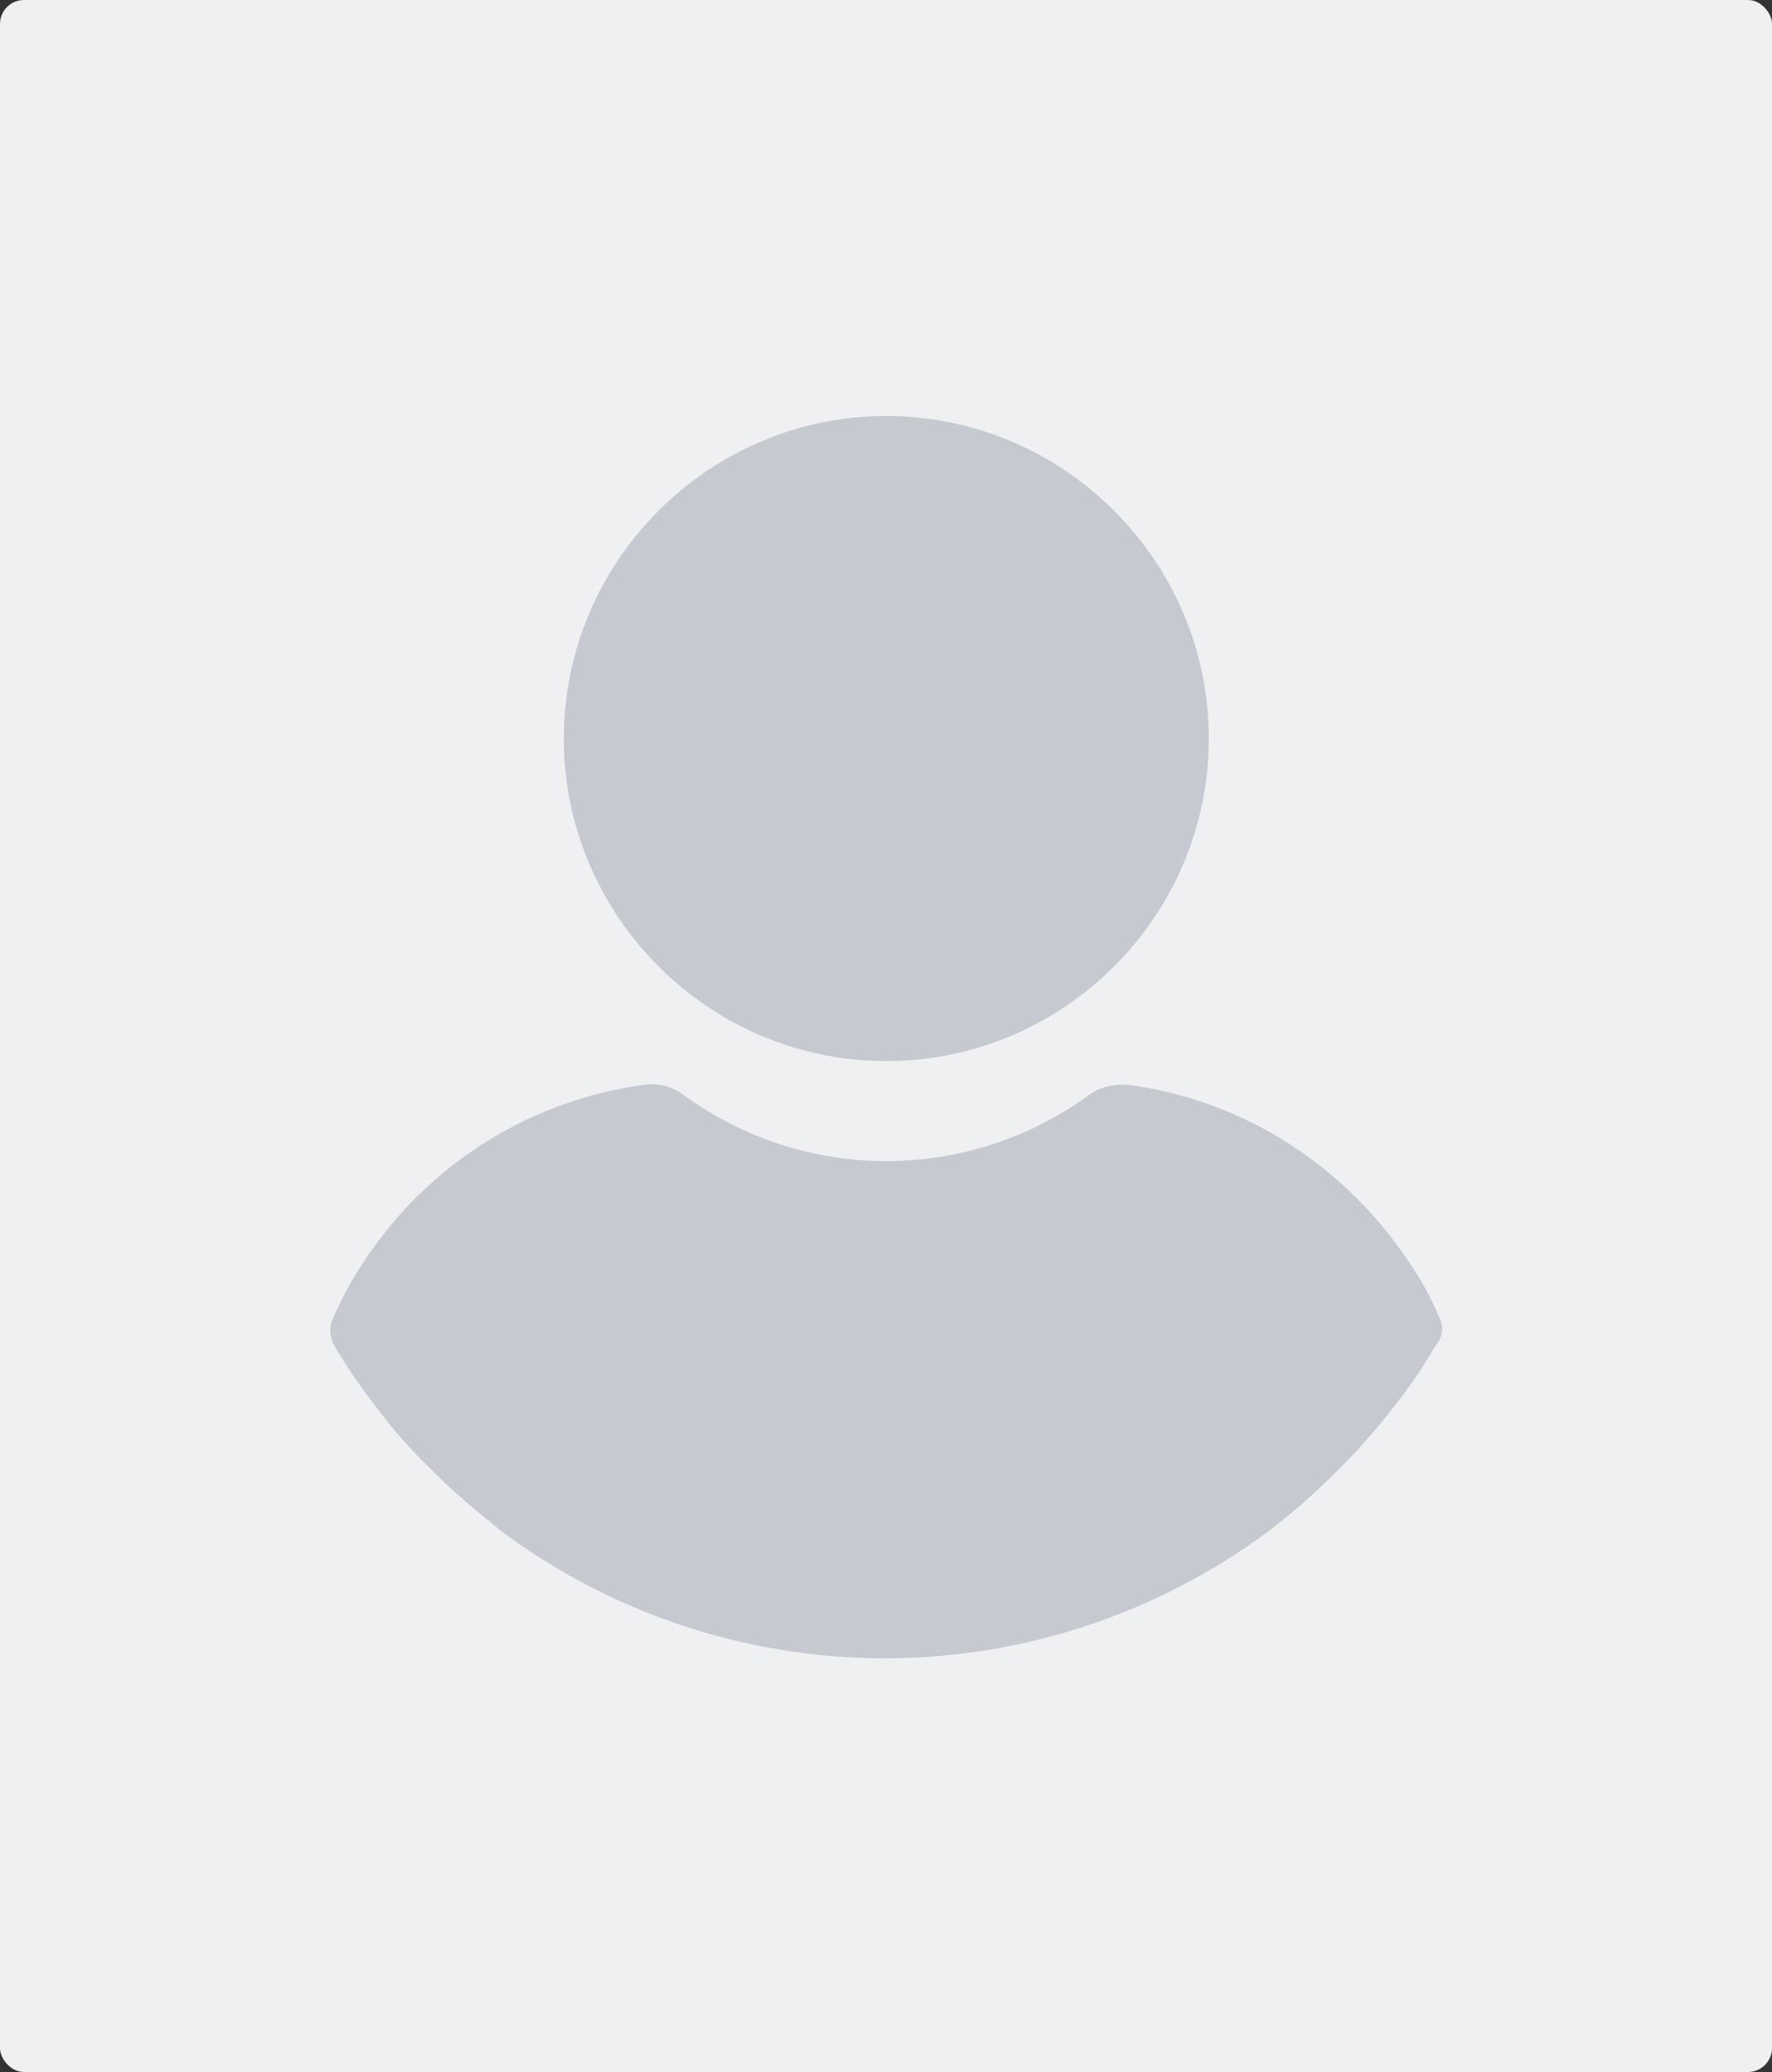
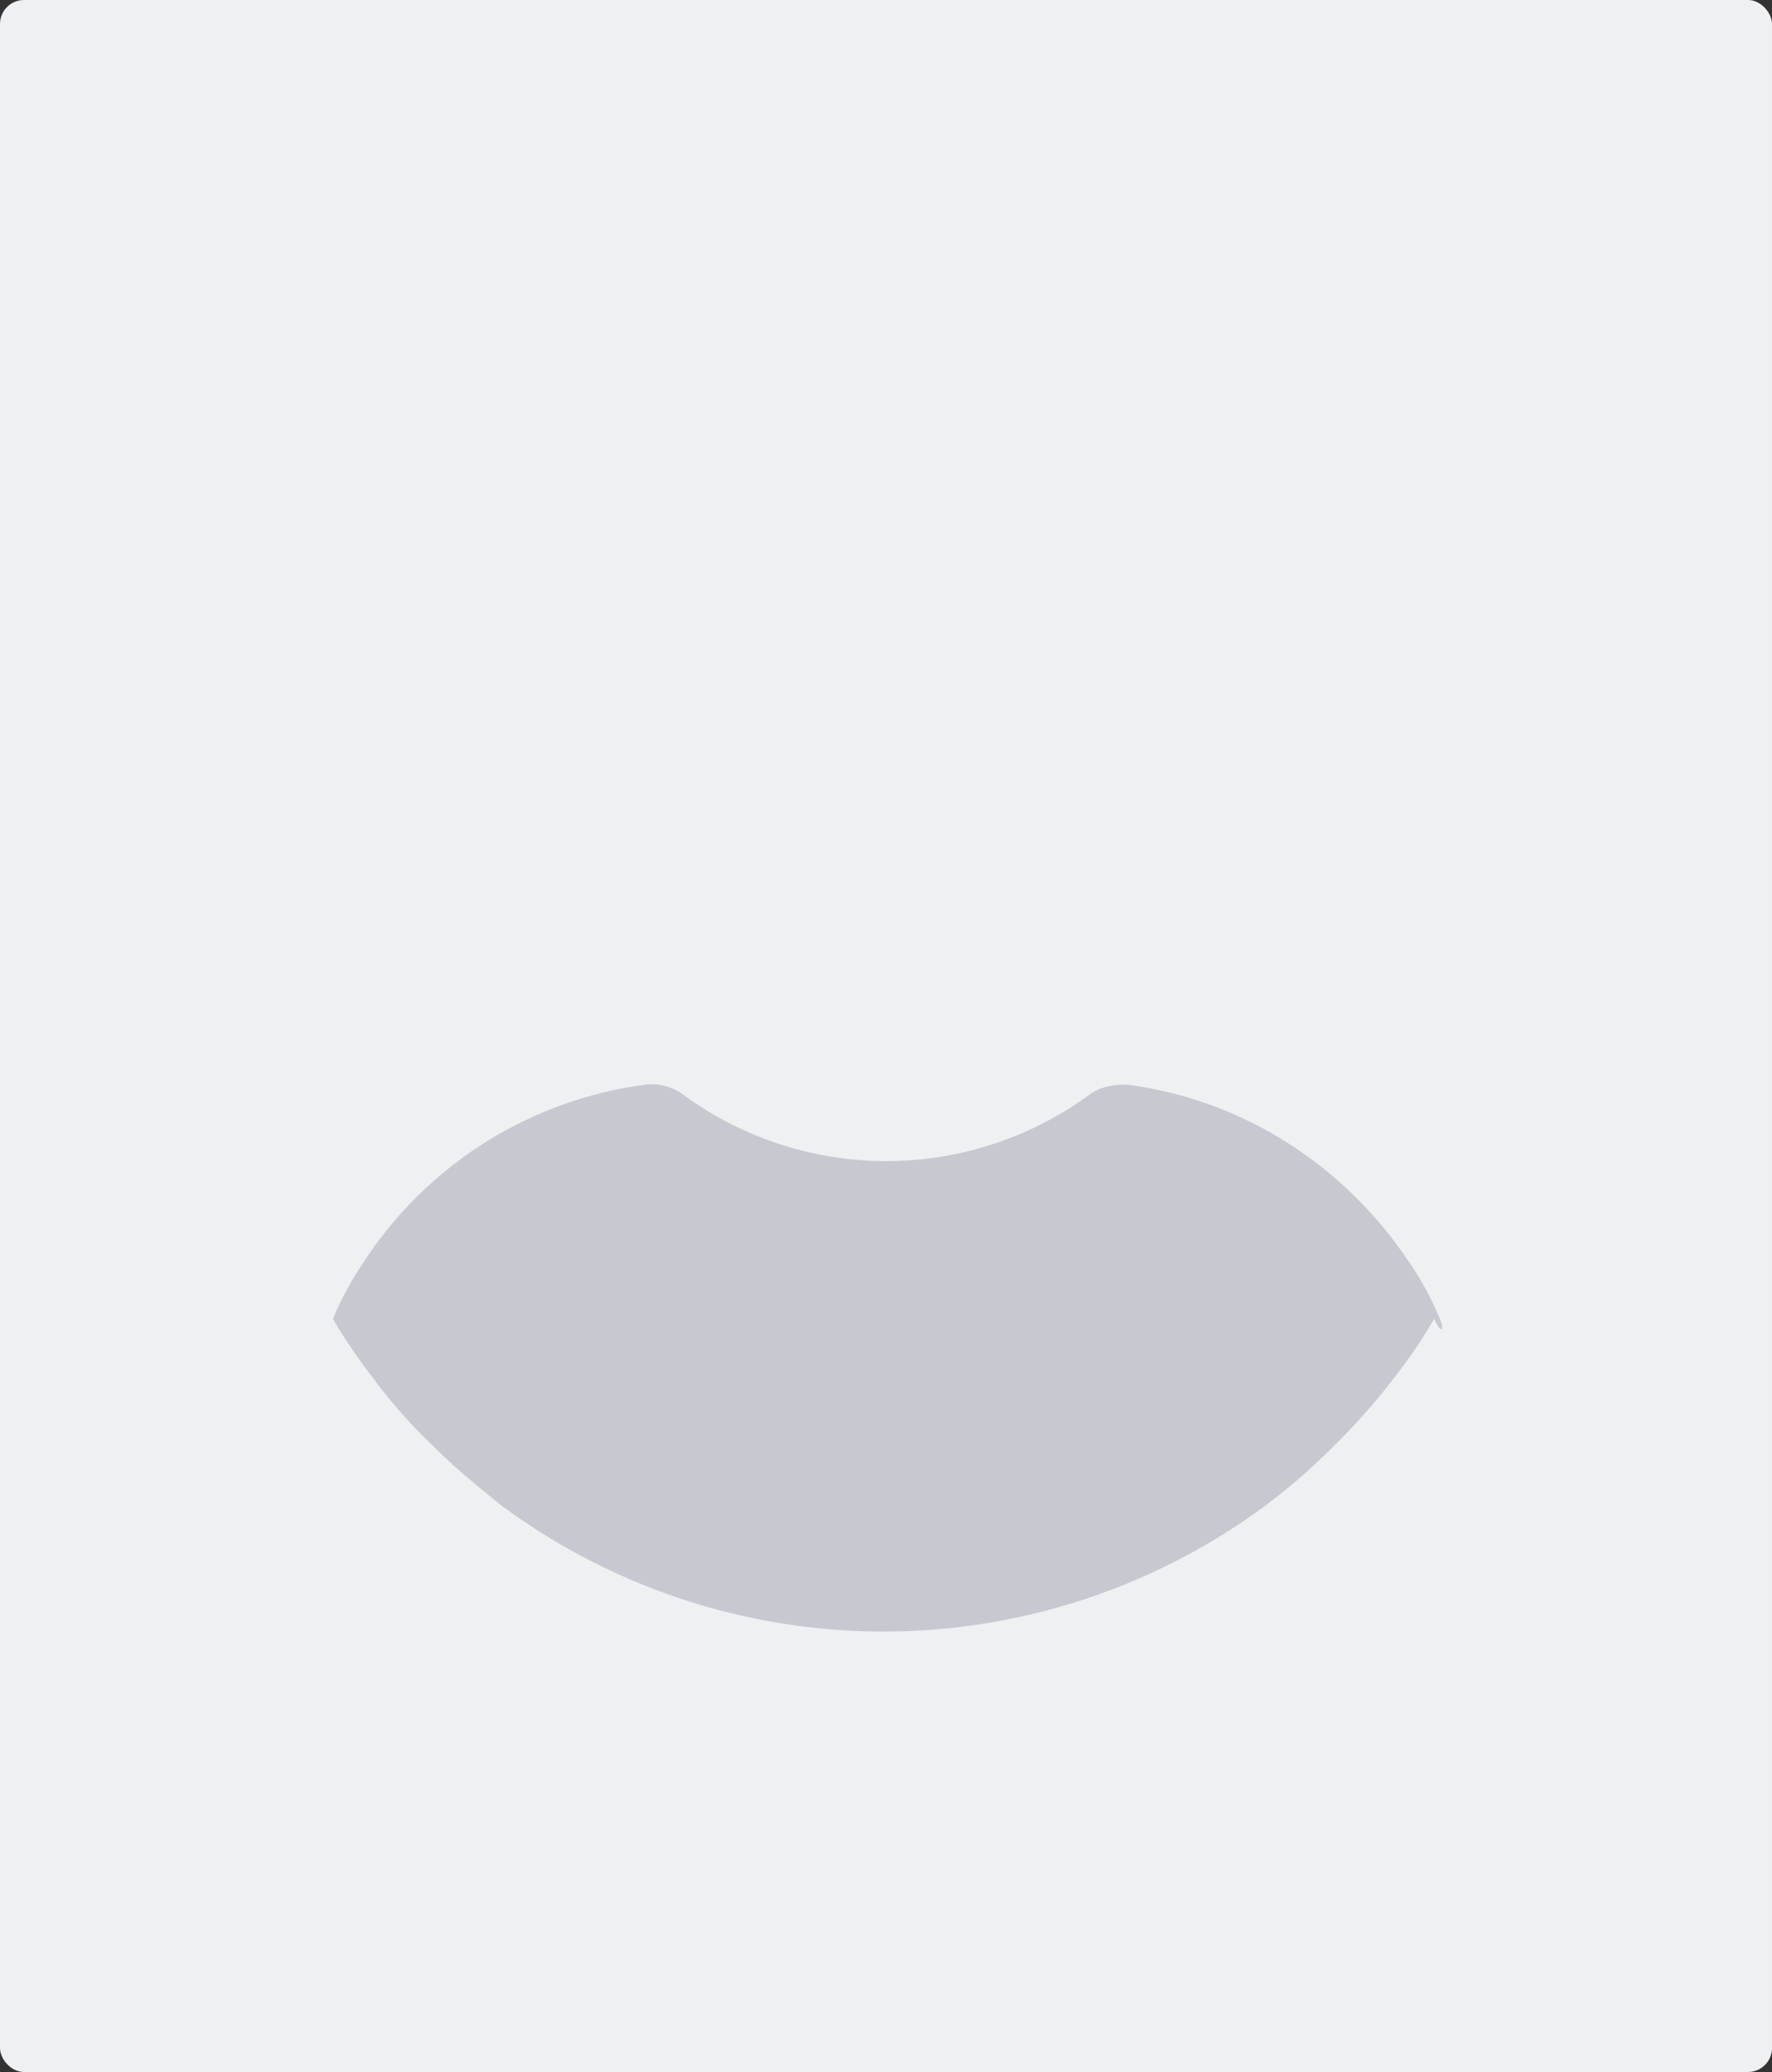
<svg xmlns="http://www.w3.org/2000/svg" width="591" height="691" viewBox="0 0 591 691">
  <rect x="0" y="0" width="591" height="691" fill="#333333" stroke="none" />
  <g id="Group_7697" data-name="Group 7697" transform="translate(11725 12716)">
    <rect id="Rectangle_3150" data-name="Rectangle 3150" width="591" height="691" rx="8" transform="translate(-11725 -12716)" fill="#eff0f2" />
    <g id="user_1_" data-name="user (1)" transform="translate(-11639.009 -12577.264)">
      <g id="Group_7688" data-name="Group 7688" transform="translate(24.165)">
        <g id="Group_7687" data-name="Group 7687">
-           <path id="Path_9049" data-name="Path 9049" d="M218.357,215.132c59.185,0,107.566-48.381,107.566-107.566S277.542,0,218.357,0,110.792,48.381,110.792,107.566,159.173,215.132,218.357,215.132Z" transform="translate(-32.908)" fill="#c7c9d1" />
-           <path id="Path_9050" data-name="Path 9050" d="M394.214,326.1a100.283,100.283,0,0,0-10.8-19.728C361.8,274.435,328.454,253.3,290.876,248.13c-4.7-.469-9.864.469-13.622,3.288a114.658,114.658,0,0,1-135.28,0,17.625,17.625,0,0,0-13.622-3.288,132.733,132.733,0,0,0-92.534,58.245,115.62,115.62,0,0,0-10.8,19.728c-1.409,2.819-.94,6.107.469,8.925a187.4,187.4,0,0,0,12.682,18.789,178.508,178.508,0,0,0,21.607,24.425c6.576,6.576,14.091,12.682,21.607,18.789a214.2,214.2,0,0,0,255.527,0,206.518,206.518,0,0,0,21.607-18.789,216.9,216.9,0,0,0,21.607-24.425,164.673,164.673,0,0,0,12.682-18.789C395.153,332.211,395.623,328.922,394.214,326.1Z" transform="translate(-24.165 -25.014)" fill="#c7c9d1" />
+           <path id="Path_9050" data-name="Path 9050" d="M394.214,326.1a100.283,100.283,0,0,0-10.8-19.728C361.8,274.435,328.454,253.3,290.876,248.13c-4.7-.469-9.864.469-13.622,3.288a114.658,114.658,0,0,1-135.28,0,17.625,17.625,0,0,0-13.622-3.288,132.733,132.733,0,0,0-92.534,58.245,115.62,115.62,0,0,0-10.8,19.728a187.4,187.4,0,0,0,12.682,18.789,178.508,178.508,0,0,0,21.607,24.425c6.576,6.576,14.091,12.682,21.607,18.789a214.2,214.2,0,0,0,255.527,0,206.518,206.518,0,0,0,21.607-18.789,216.9,216.9,0,0,0,21.607-24.425,164.673,164.673,0,0,0,12.682-18.789C395.153,332.211,395.623,328.922,394.214,326.1Z" transform="translate(-24.165 -25.014)" fill="#c7c9d1" />
        </g>
      </g>
    </g>
  </g>
</svg>